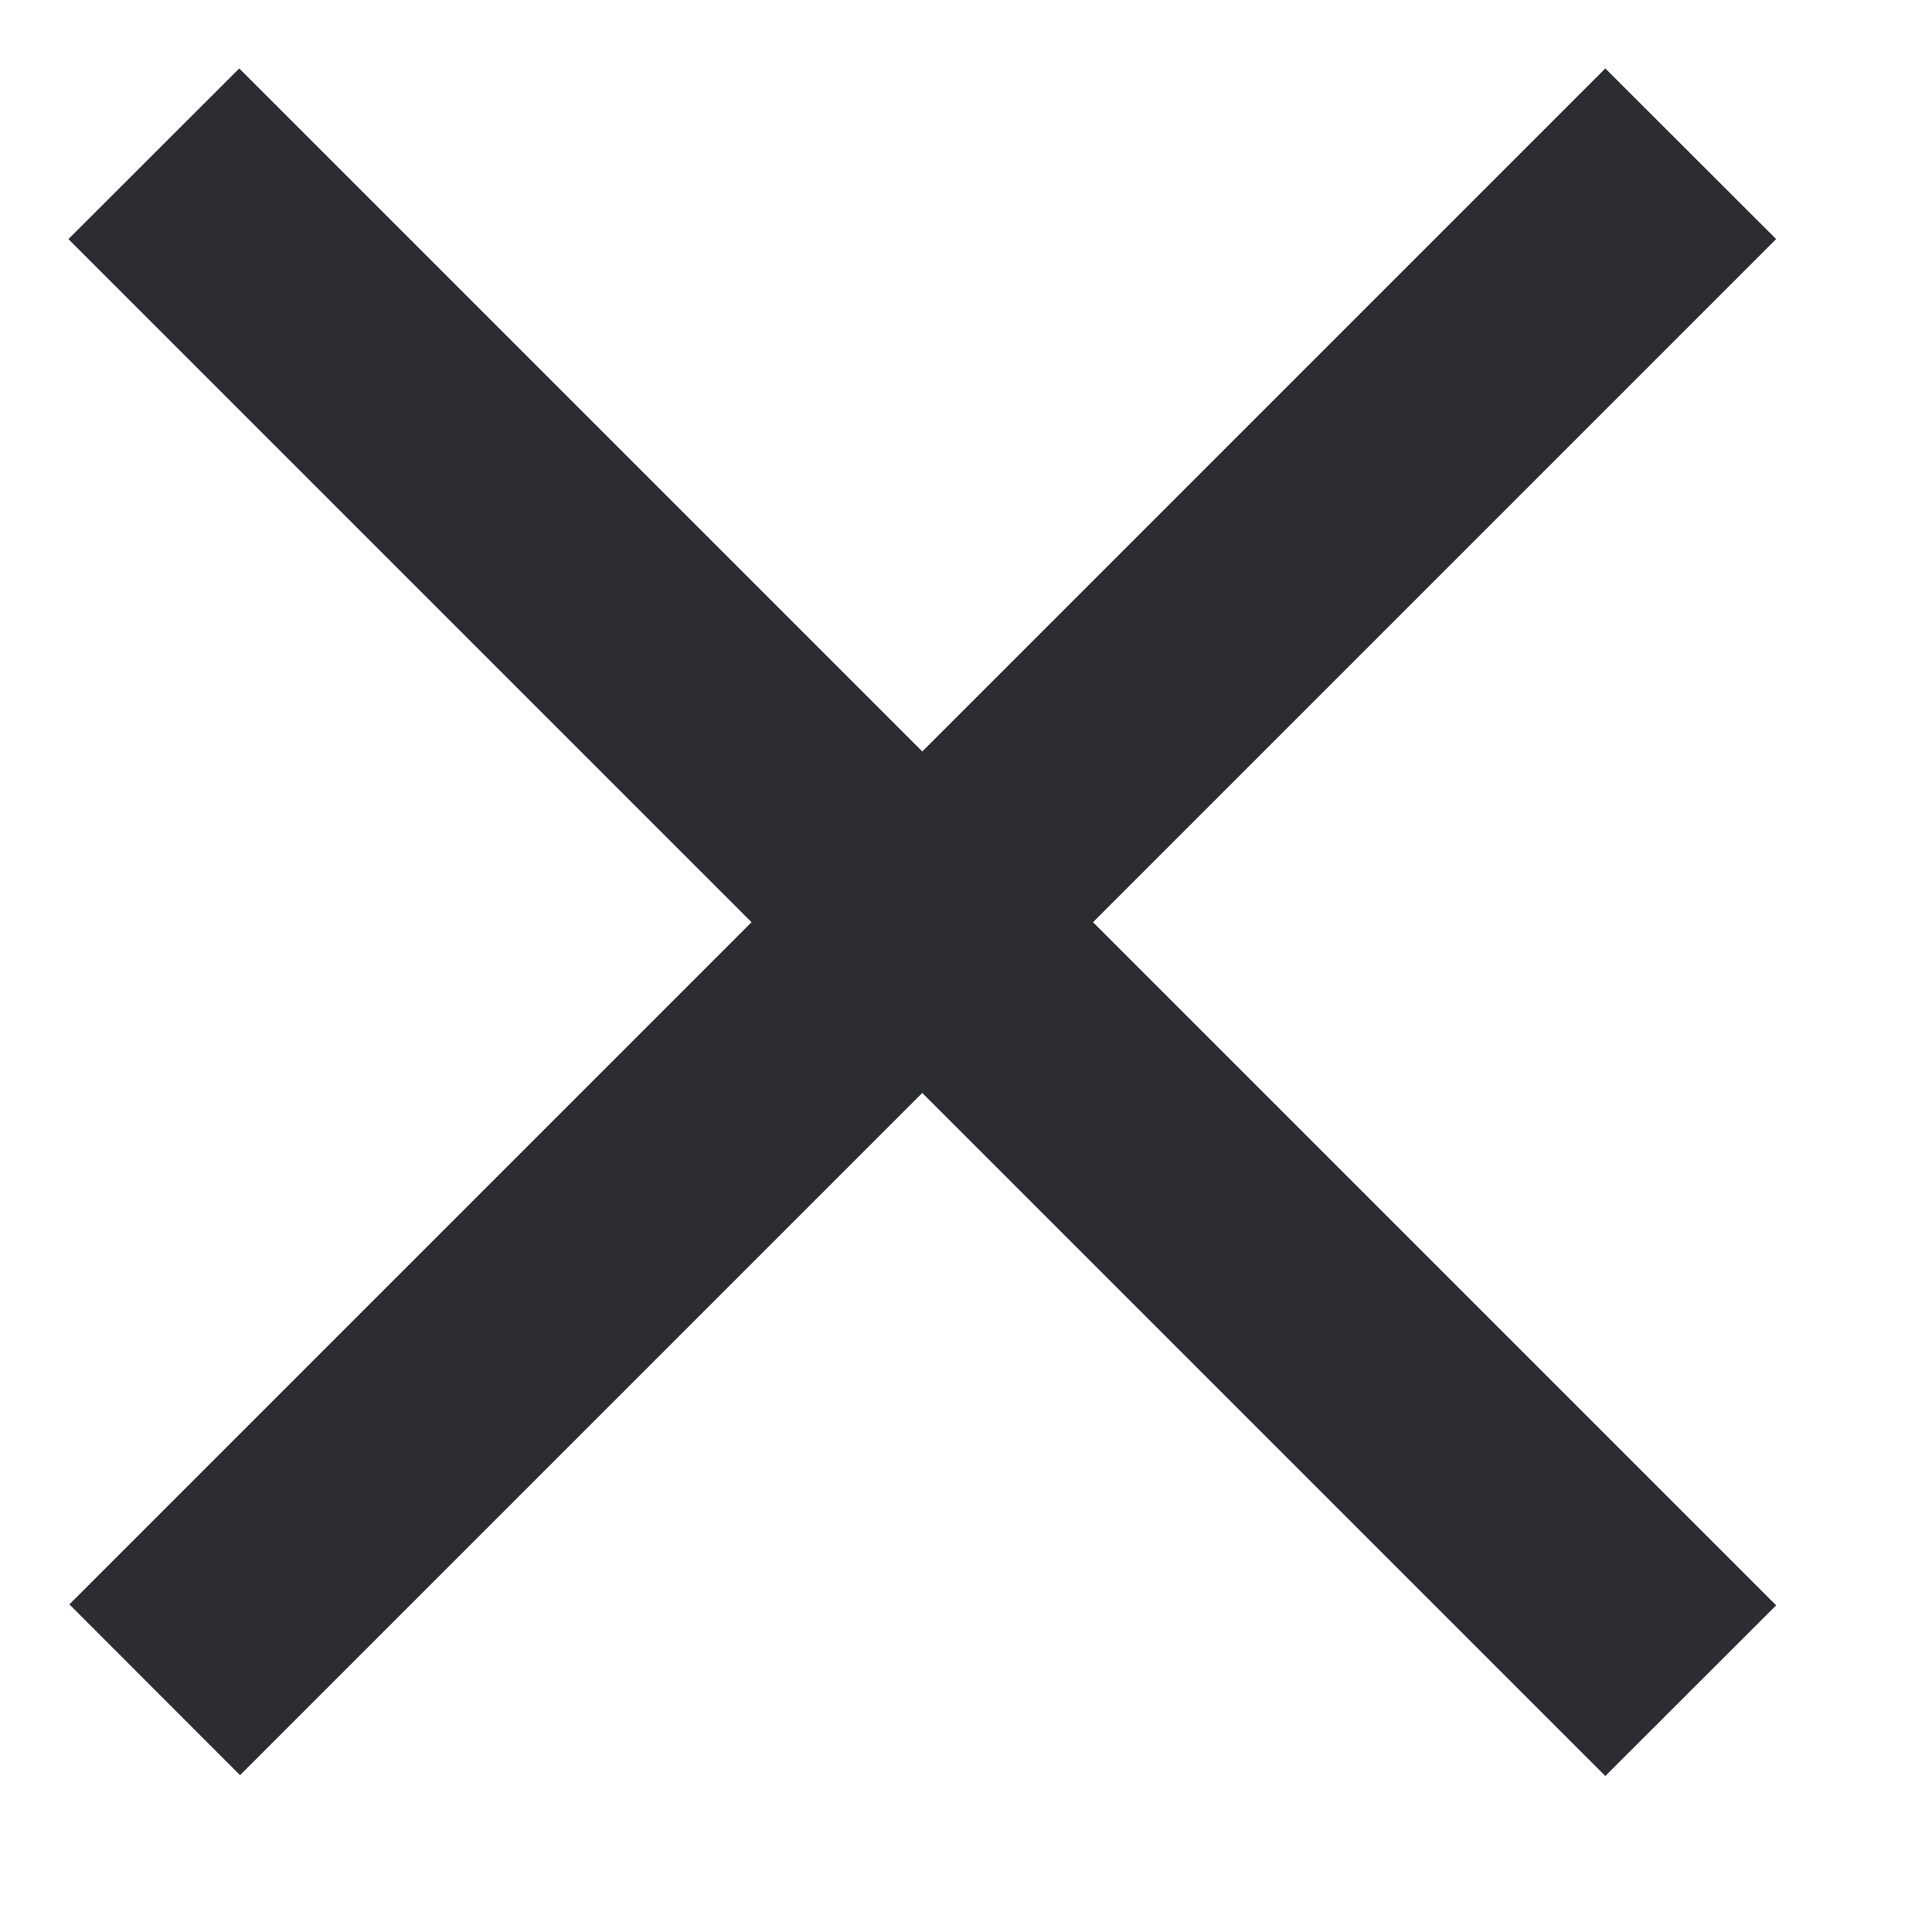
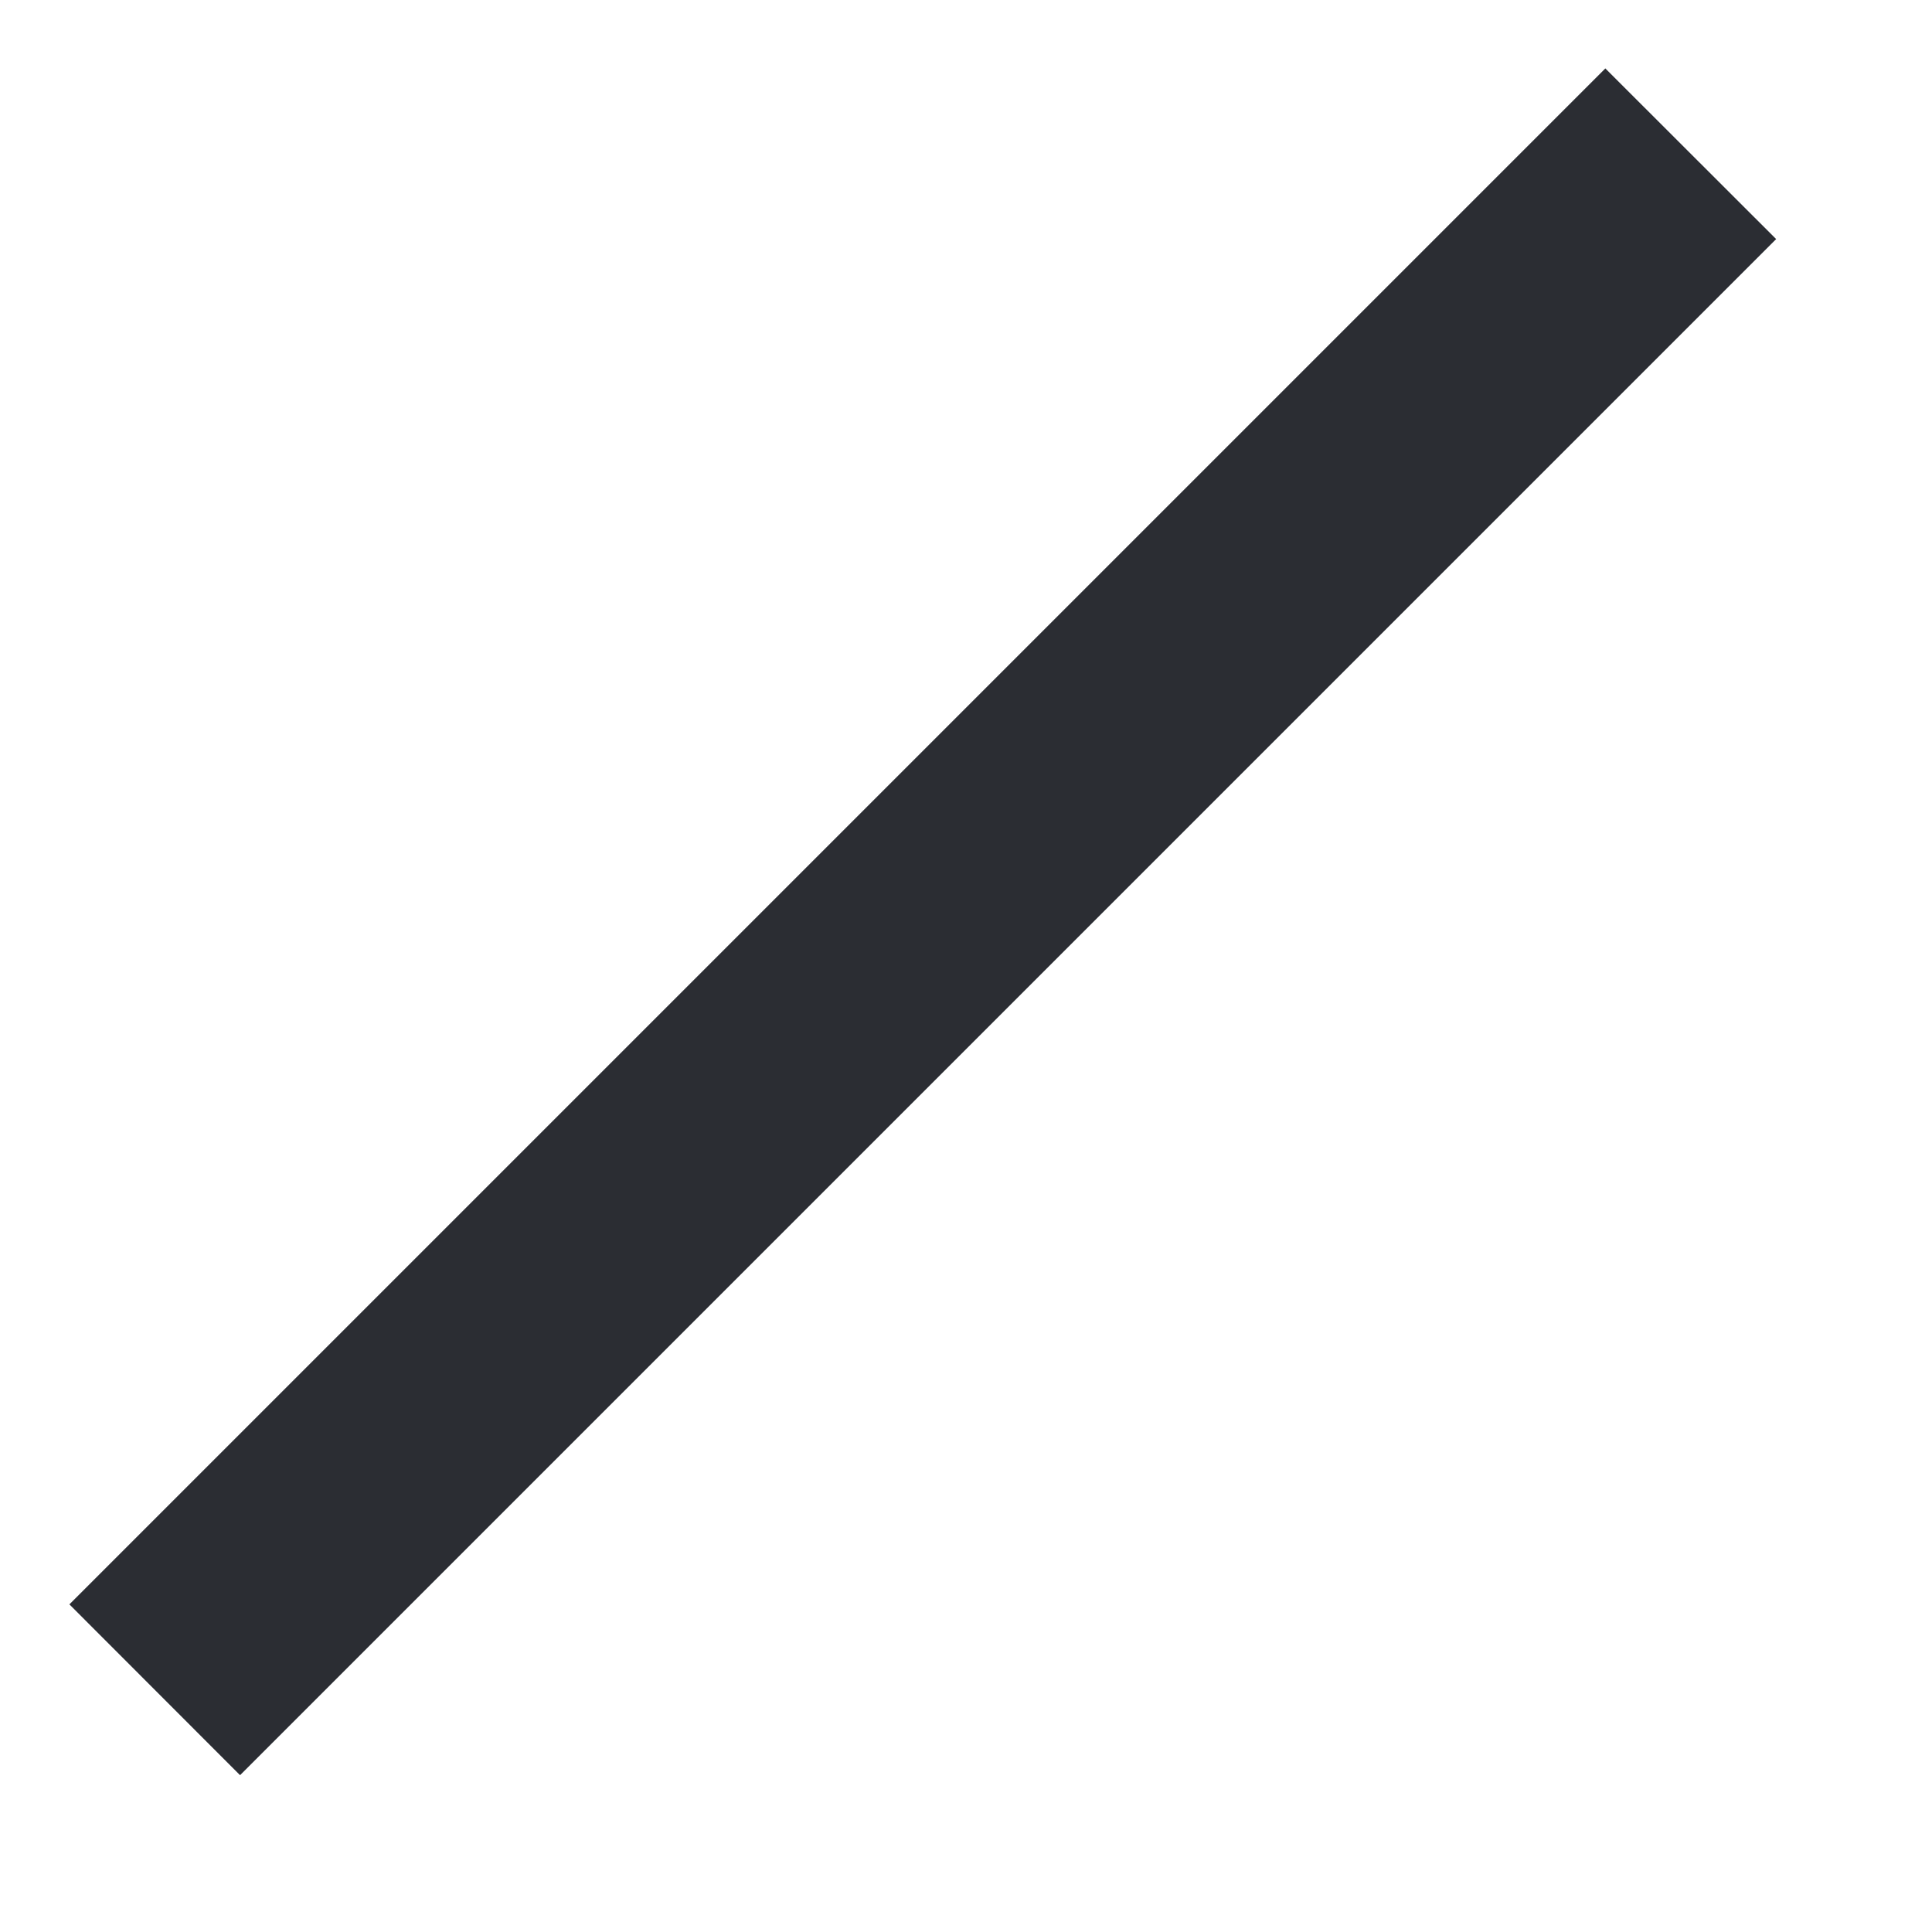
<svg xmlns="http://www.w3.org/2000/svg" width="12" height="12" viewBox="0 0 12 12" fill="none">
  <path d="M1.491 11.026L0.431 9.965L9.971 0.425L11.032 1.485L1.491 11.026Z" fill="#2B2D33" />
-   <path d="M11.032 9.971L9.971 11.031L0.425 1.485L1.486 0.425L11.032 9.971Z" fill="#2B2D33" />
</svg>